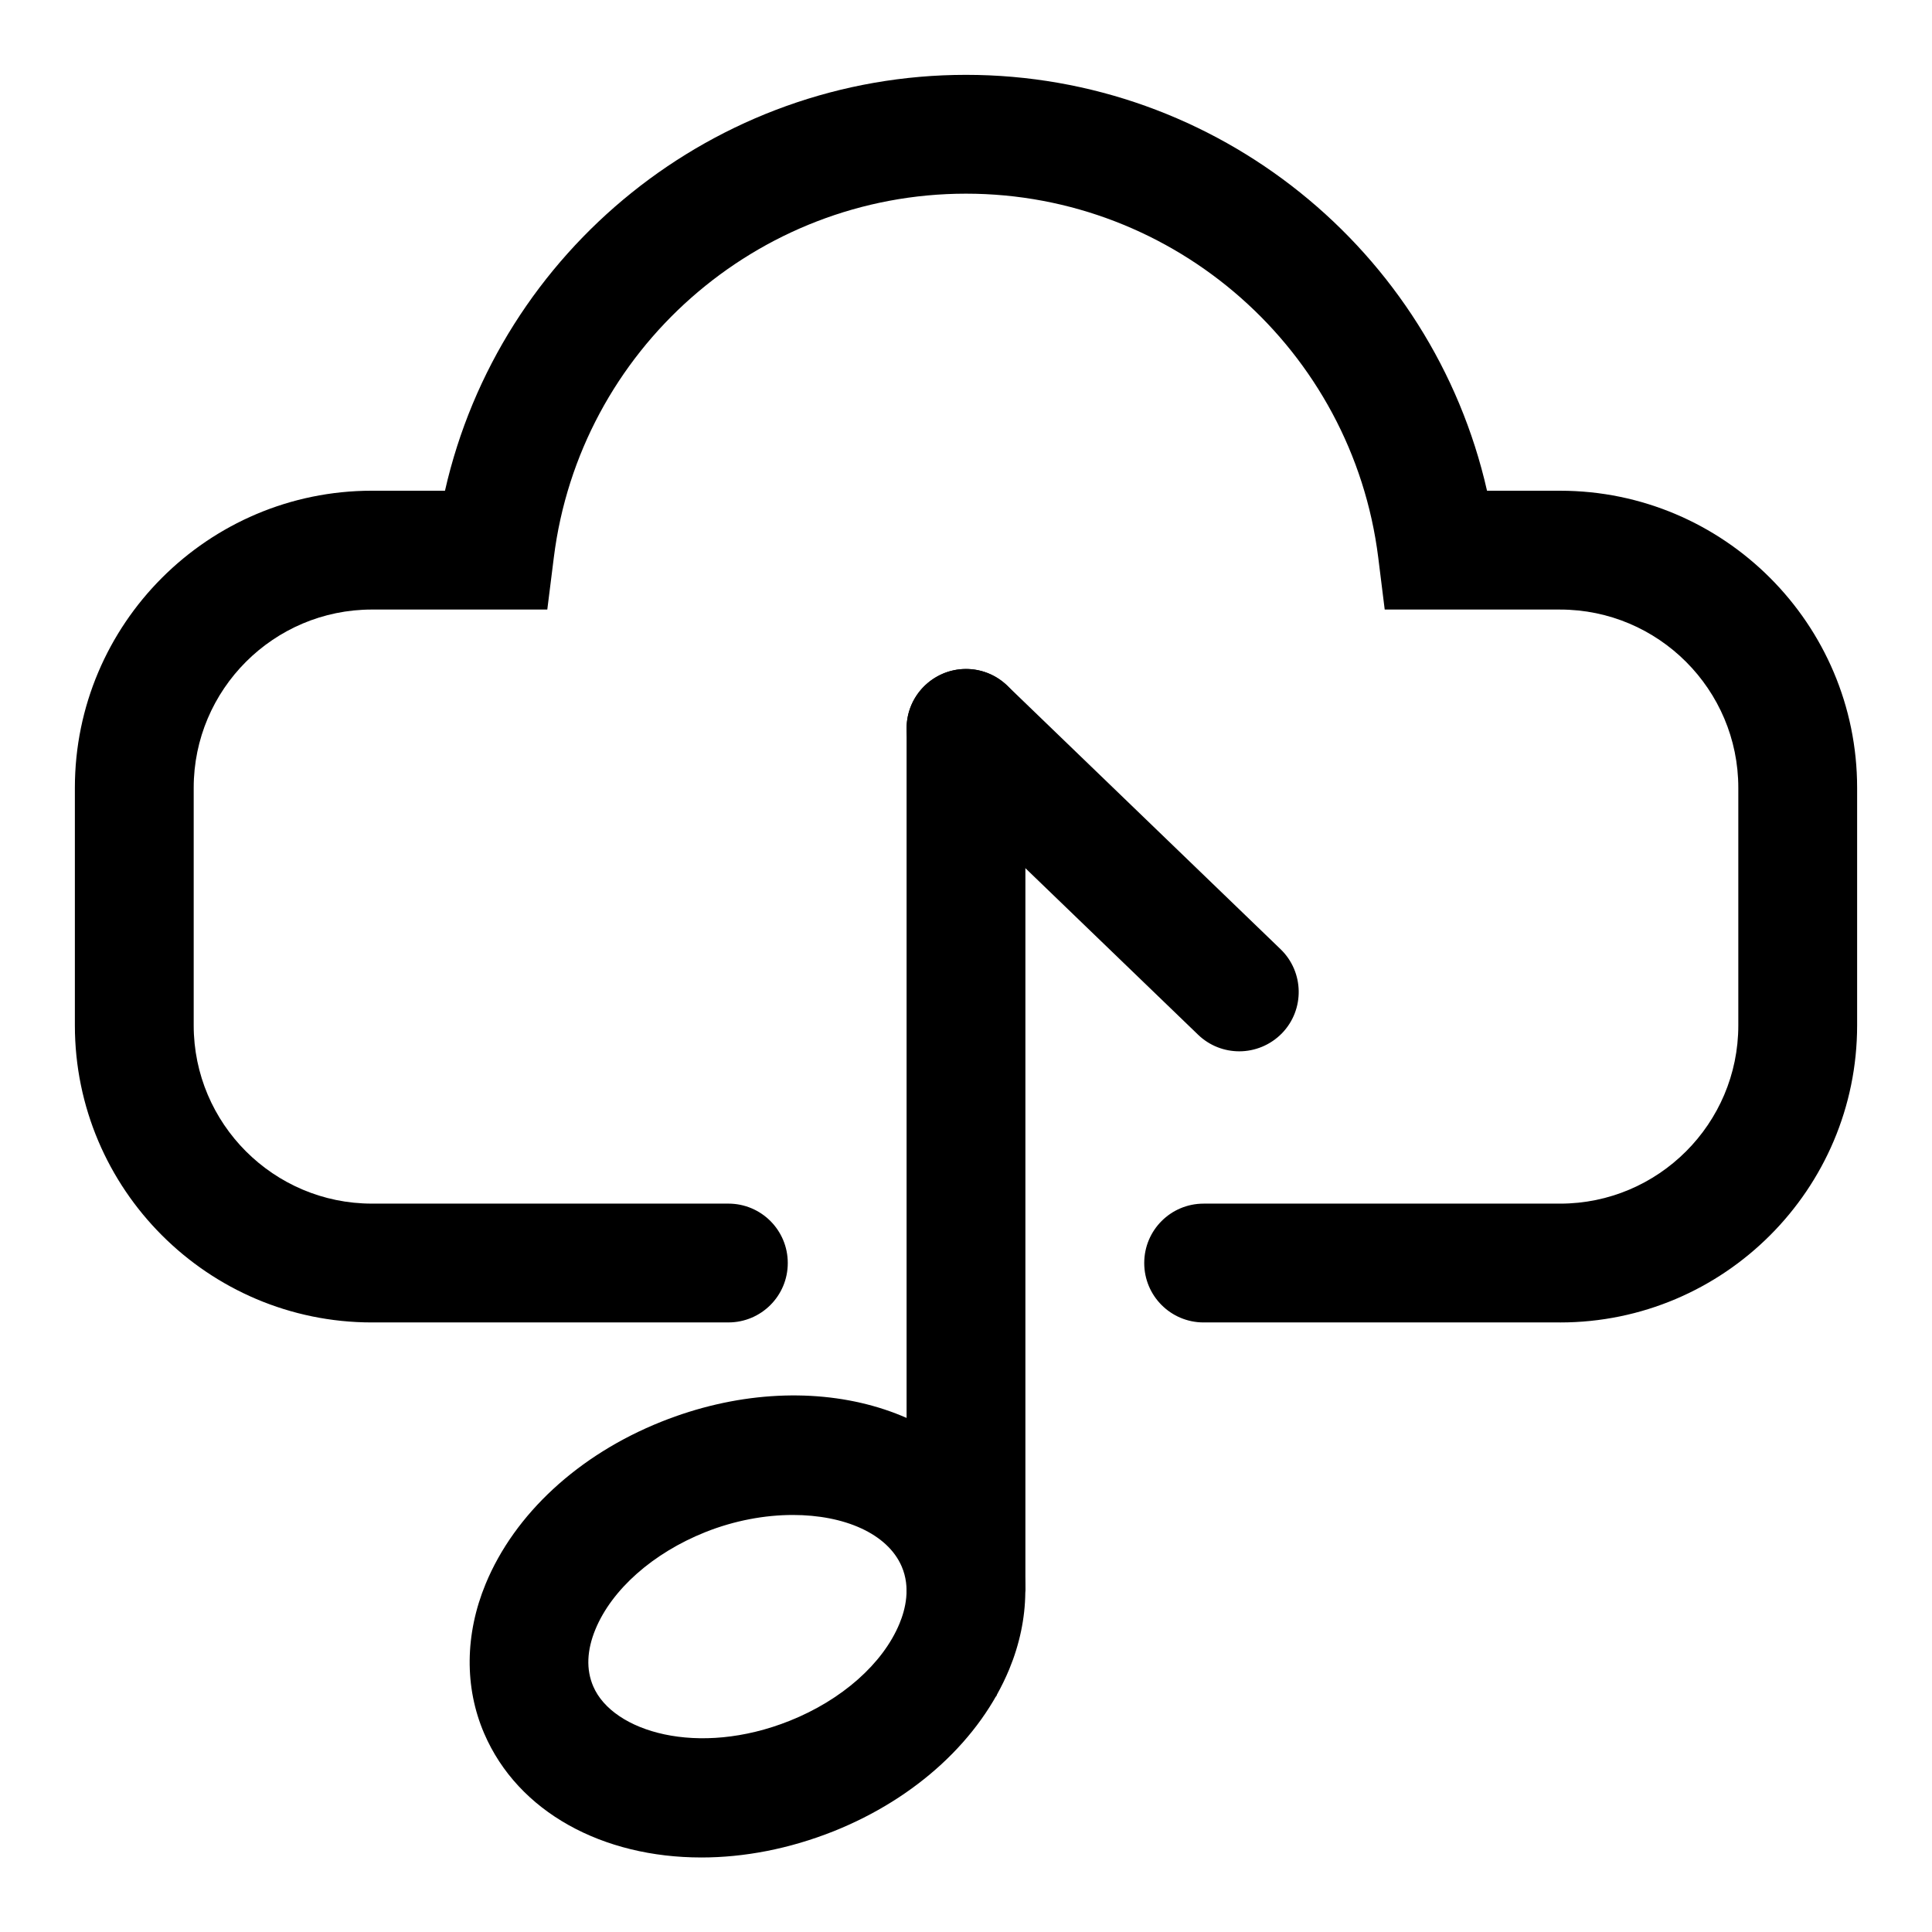
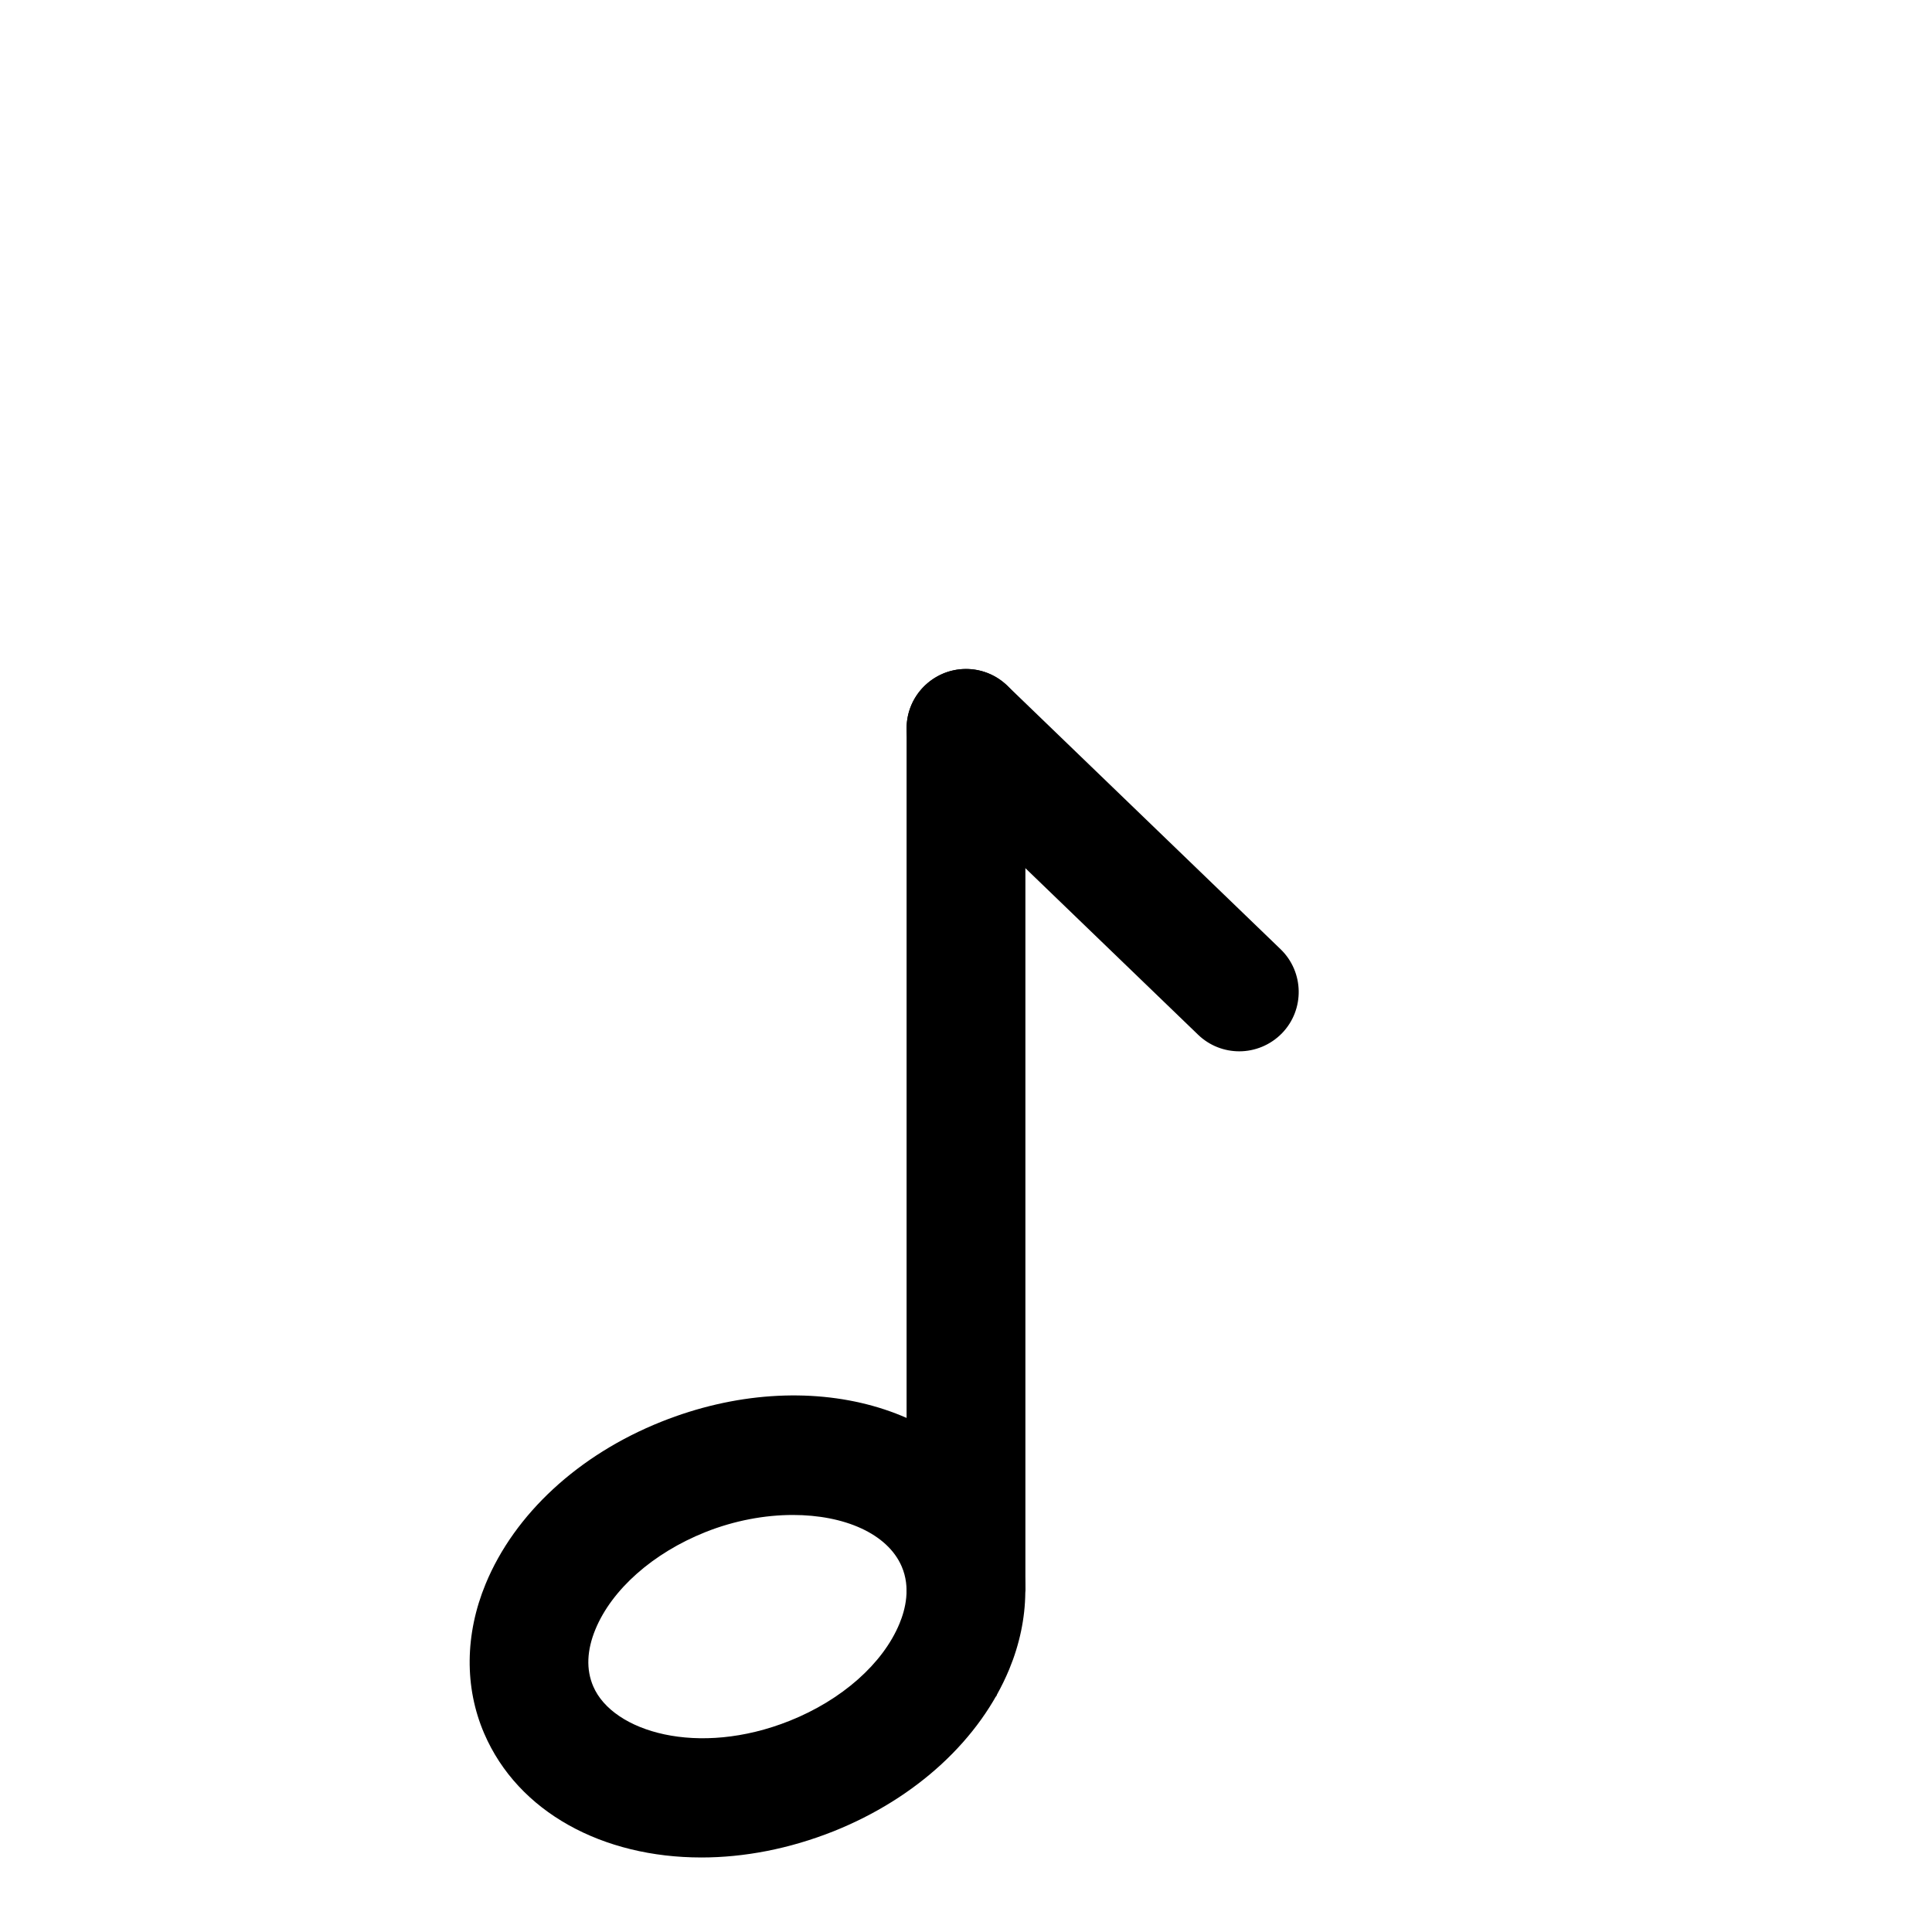
<svg xmlns="http://www.w3.org/2000/svg" fill="#000000" width="800px" height="800px" version="1.1" viewBox="144 144 512 512">
  <g>
-     <path d="m557.44 494.46h-94.465c-8.707 0-15.742-7.039-15.742-15.742 0-8.707 7.039-15.742 15.742-15.742h94.465c26.039 0 47.23-21.191 47.23-47.23v-62.977c0-26.039-21.191-47.23-47.23-47.23h-46.477l-1.715-13.793c-6.879-54.965-53.828-96.422-109.25-96.422-55.422 0-102.37 41.457-109.23 96.418l-1.73 13.793h-46.477c-26.039 0-47.23 21.191-47.23 47.23v62.977c0 26.039 21.191 47.23 47.23 47.23h94.465c8.707 0 15.742 7.039 15.742 15.742 0 8.707-7.039 15.742-15.742 15.742l-94.465 0.004c-43.406 0-78.719-35.312-78.719-78.719v-62.977c0-43.406 35.312-78.719 78.719-78.719h19.363c14.453-63.719 71.527-110.21 138.08-110.21s123.62 46.492 138.07 110.21l19.363 0.004c43.406 0 78.719 35.312 78.719 78.719v62.977c0.004 43.406-35.312 78.719-78.719 78.719z" />
    <path d="m329.84 636.25c-26.008 0-48.523-11.902-57.543-32.906-5.242-12.188-5.102-26.277 0.41-39.613 7.668-18.547 24.625-34.195 46.523-42.949 39.016-15.602 79.711-4.219 92.668 25.914v0.016c5.242 12.203 5.086 26.277-0.426 39.629-7.684 18.562-24.641 34.195-46.523 42.949-11.84 4.711-23.789 6.961-35.109 6.961zm24.293-90.766c-7.43 0-15.477 1.465-23.223 4.551-13.855 5.543-24.719 15.145-29.109 25.742-2.297 5.574-2.504 10.676-0.582 15.129 5.18 12.074 27.805 18.812 52.035 9.133 13.84-5.527 24.719-15.145 29.109-25.742 1.605-3.84 2.992-9.59 0.598-15.16-3.781-8.77-15.273-13.652-28.828-13.652z" />
    <path d="m415.74 565.47v-228.45c0-8.66-7.086-15.742-15.742-15.742-8.66 0-15.742 7.086-15.742 15.742v242.93c0 8.66 7.086 15.742 15.742 15.742 2.992 0 5.668-0.789 8.031-2.203z" />
    <path d="m472.42 422.61c-3.938 0-7.871-1.465-10.926-4.41l-72.422-69.84c-6.25-6.031-6.438-16.012-0.395-22.262 6.062-6.234 16.012-6.422 22.262-0.395l72.422 69.84c6.25 6.031 6.438 16.012 0.395 22.262-3.102 3.184-7.227 4.805-11.336 4.805z" />
  </g>
</svg>